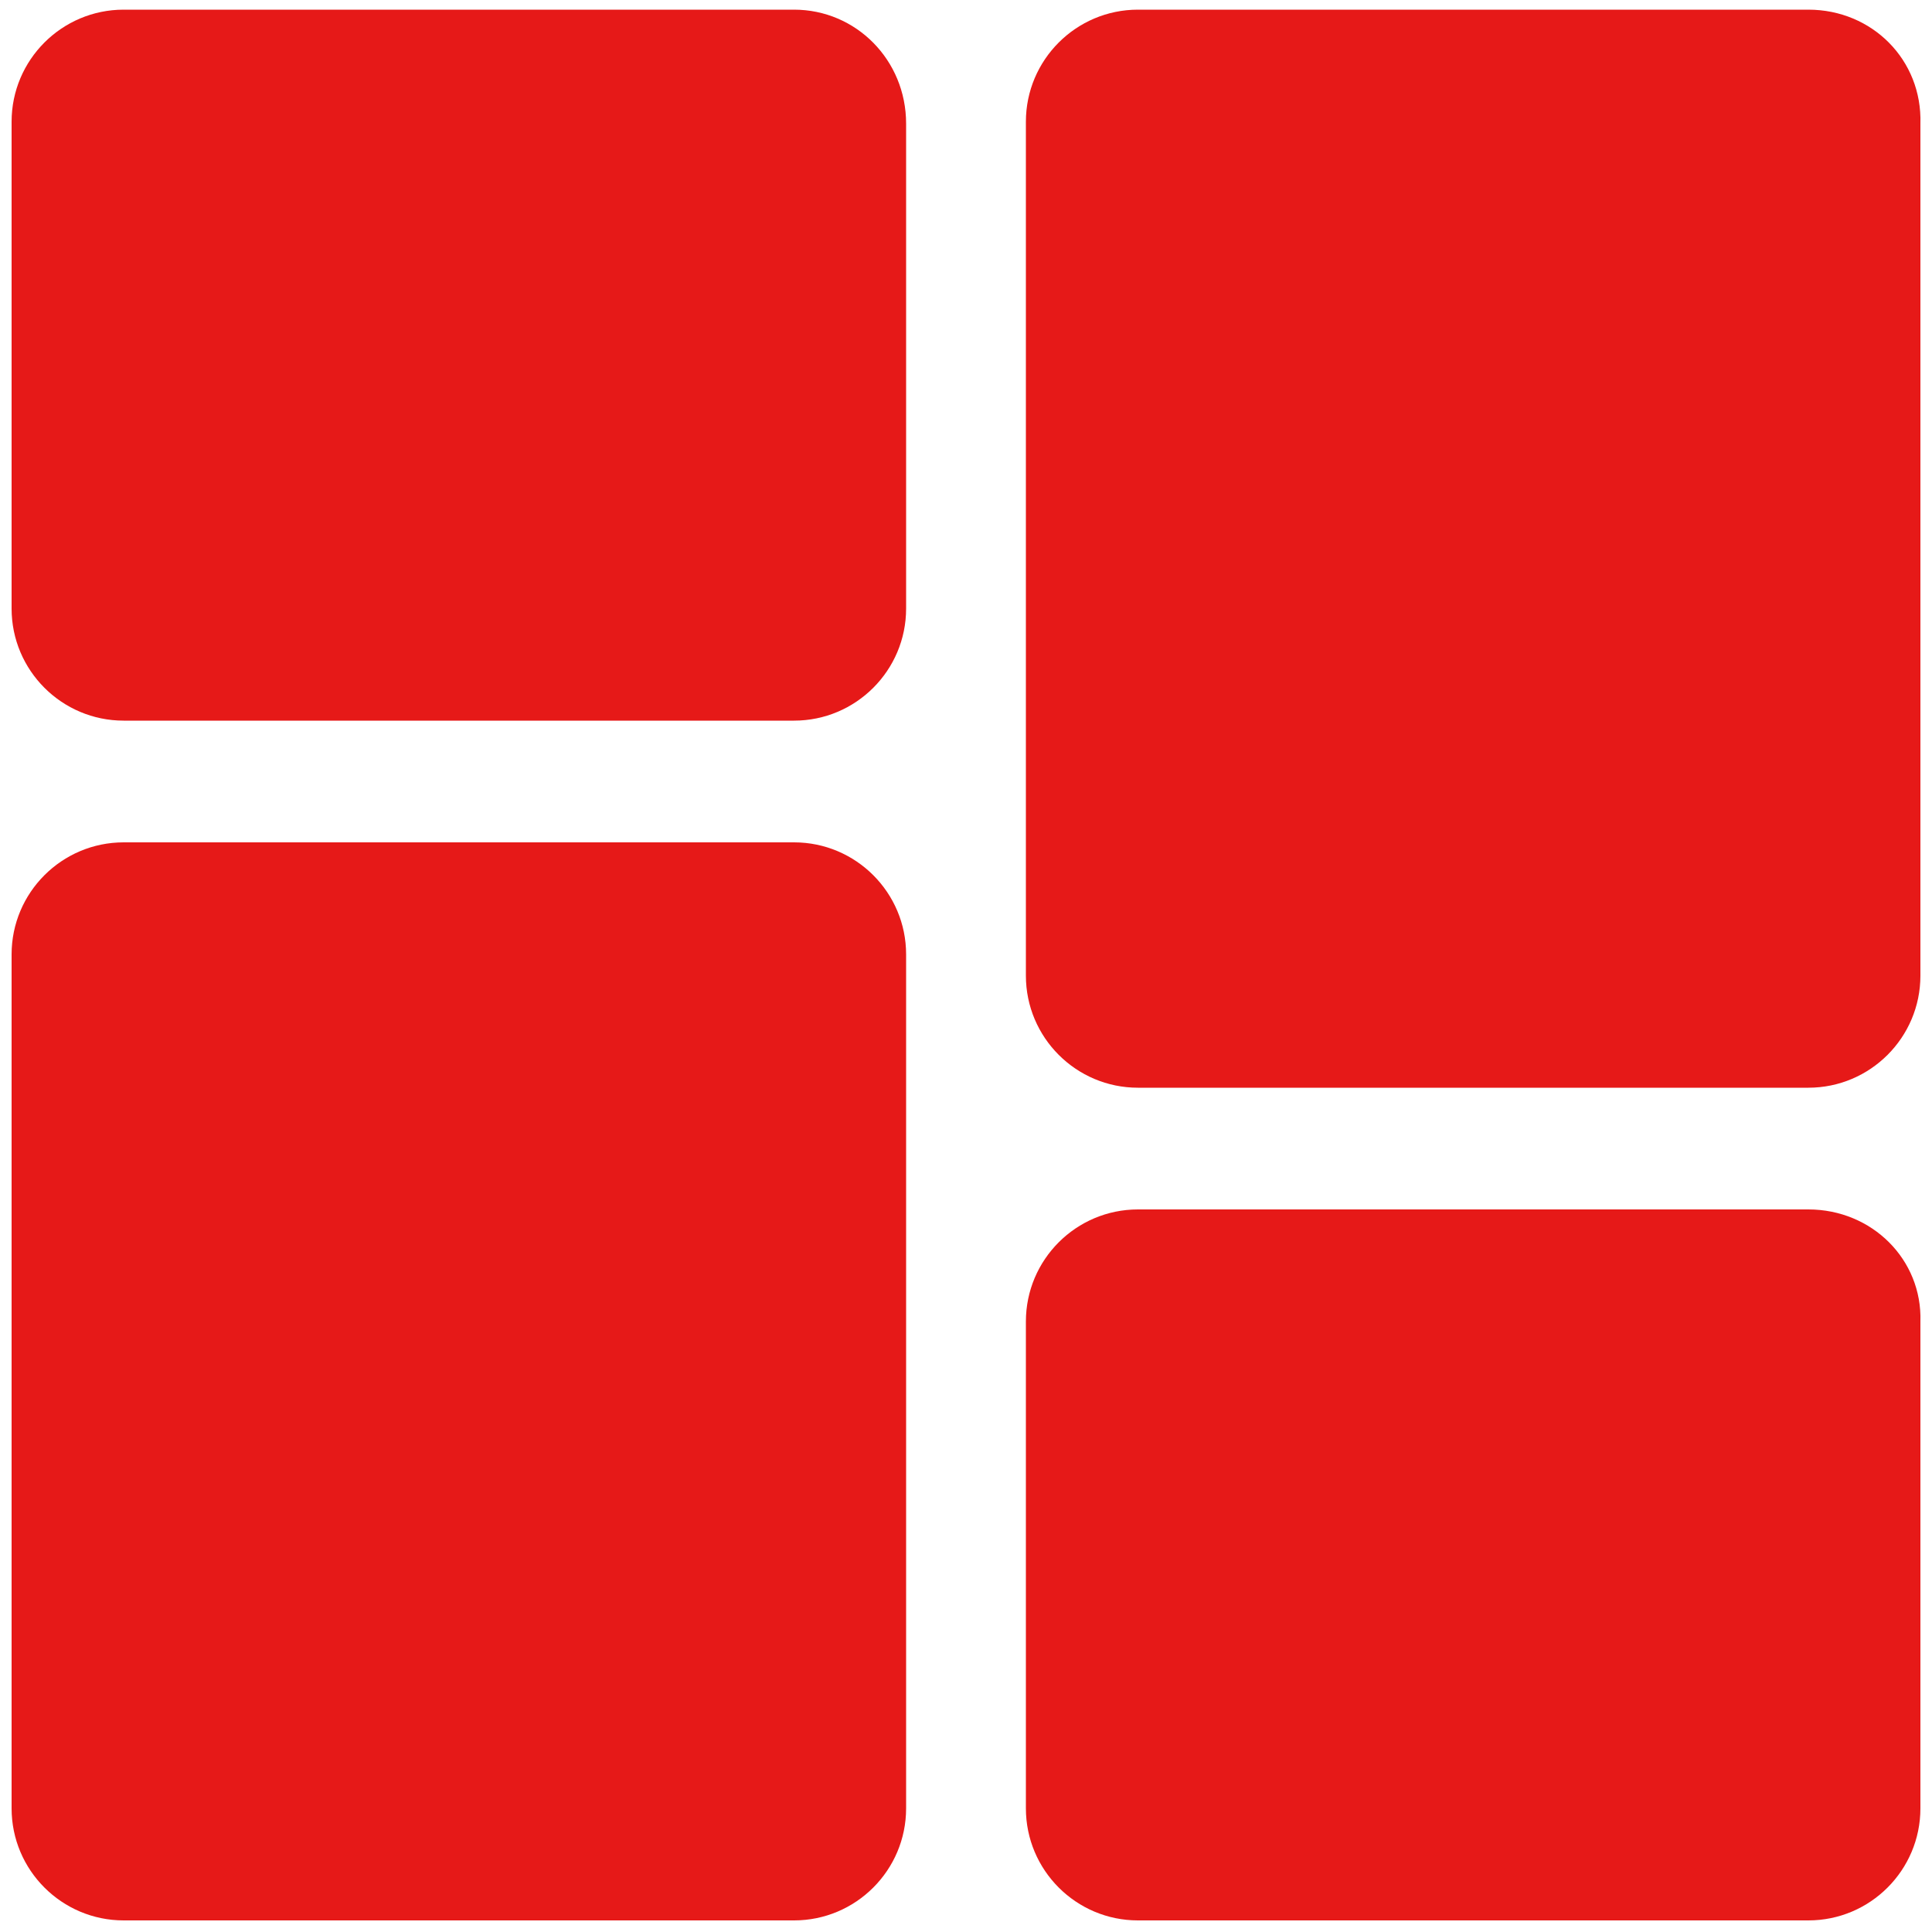
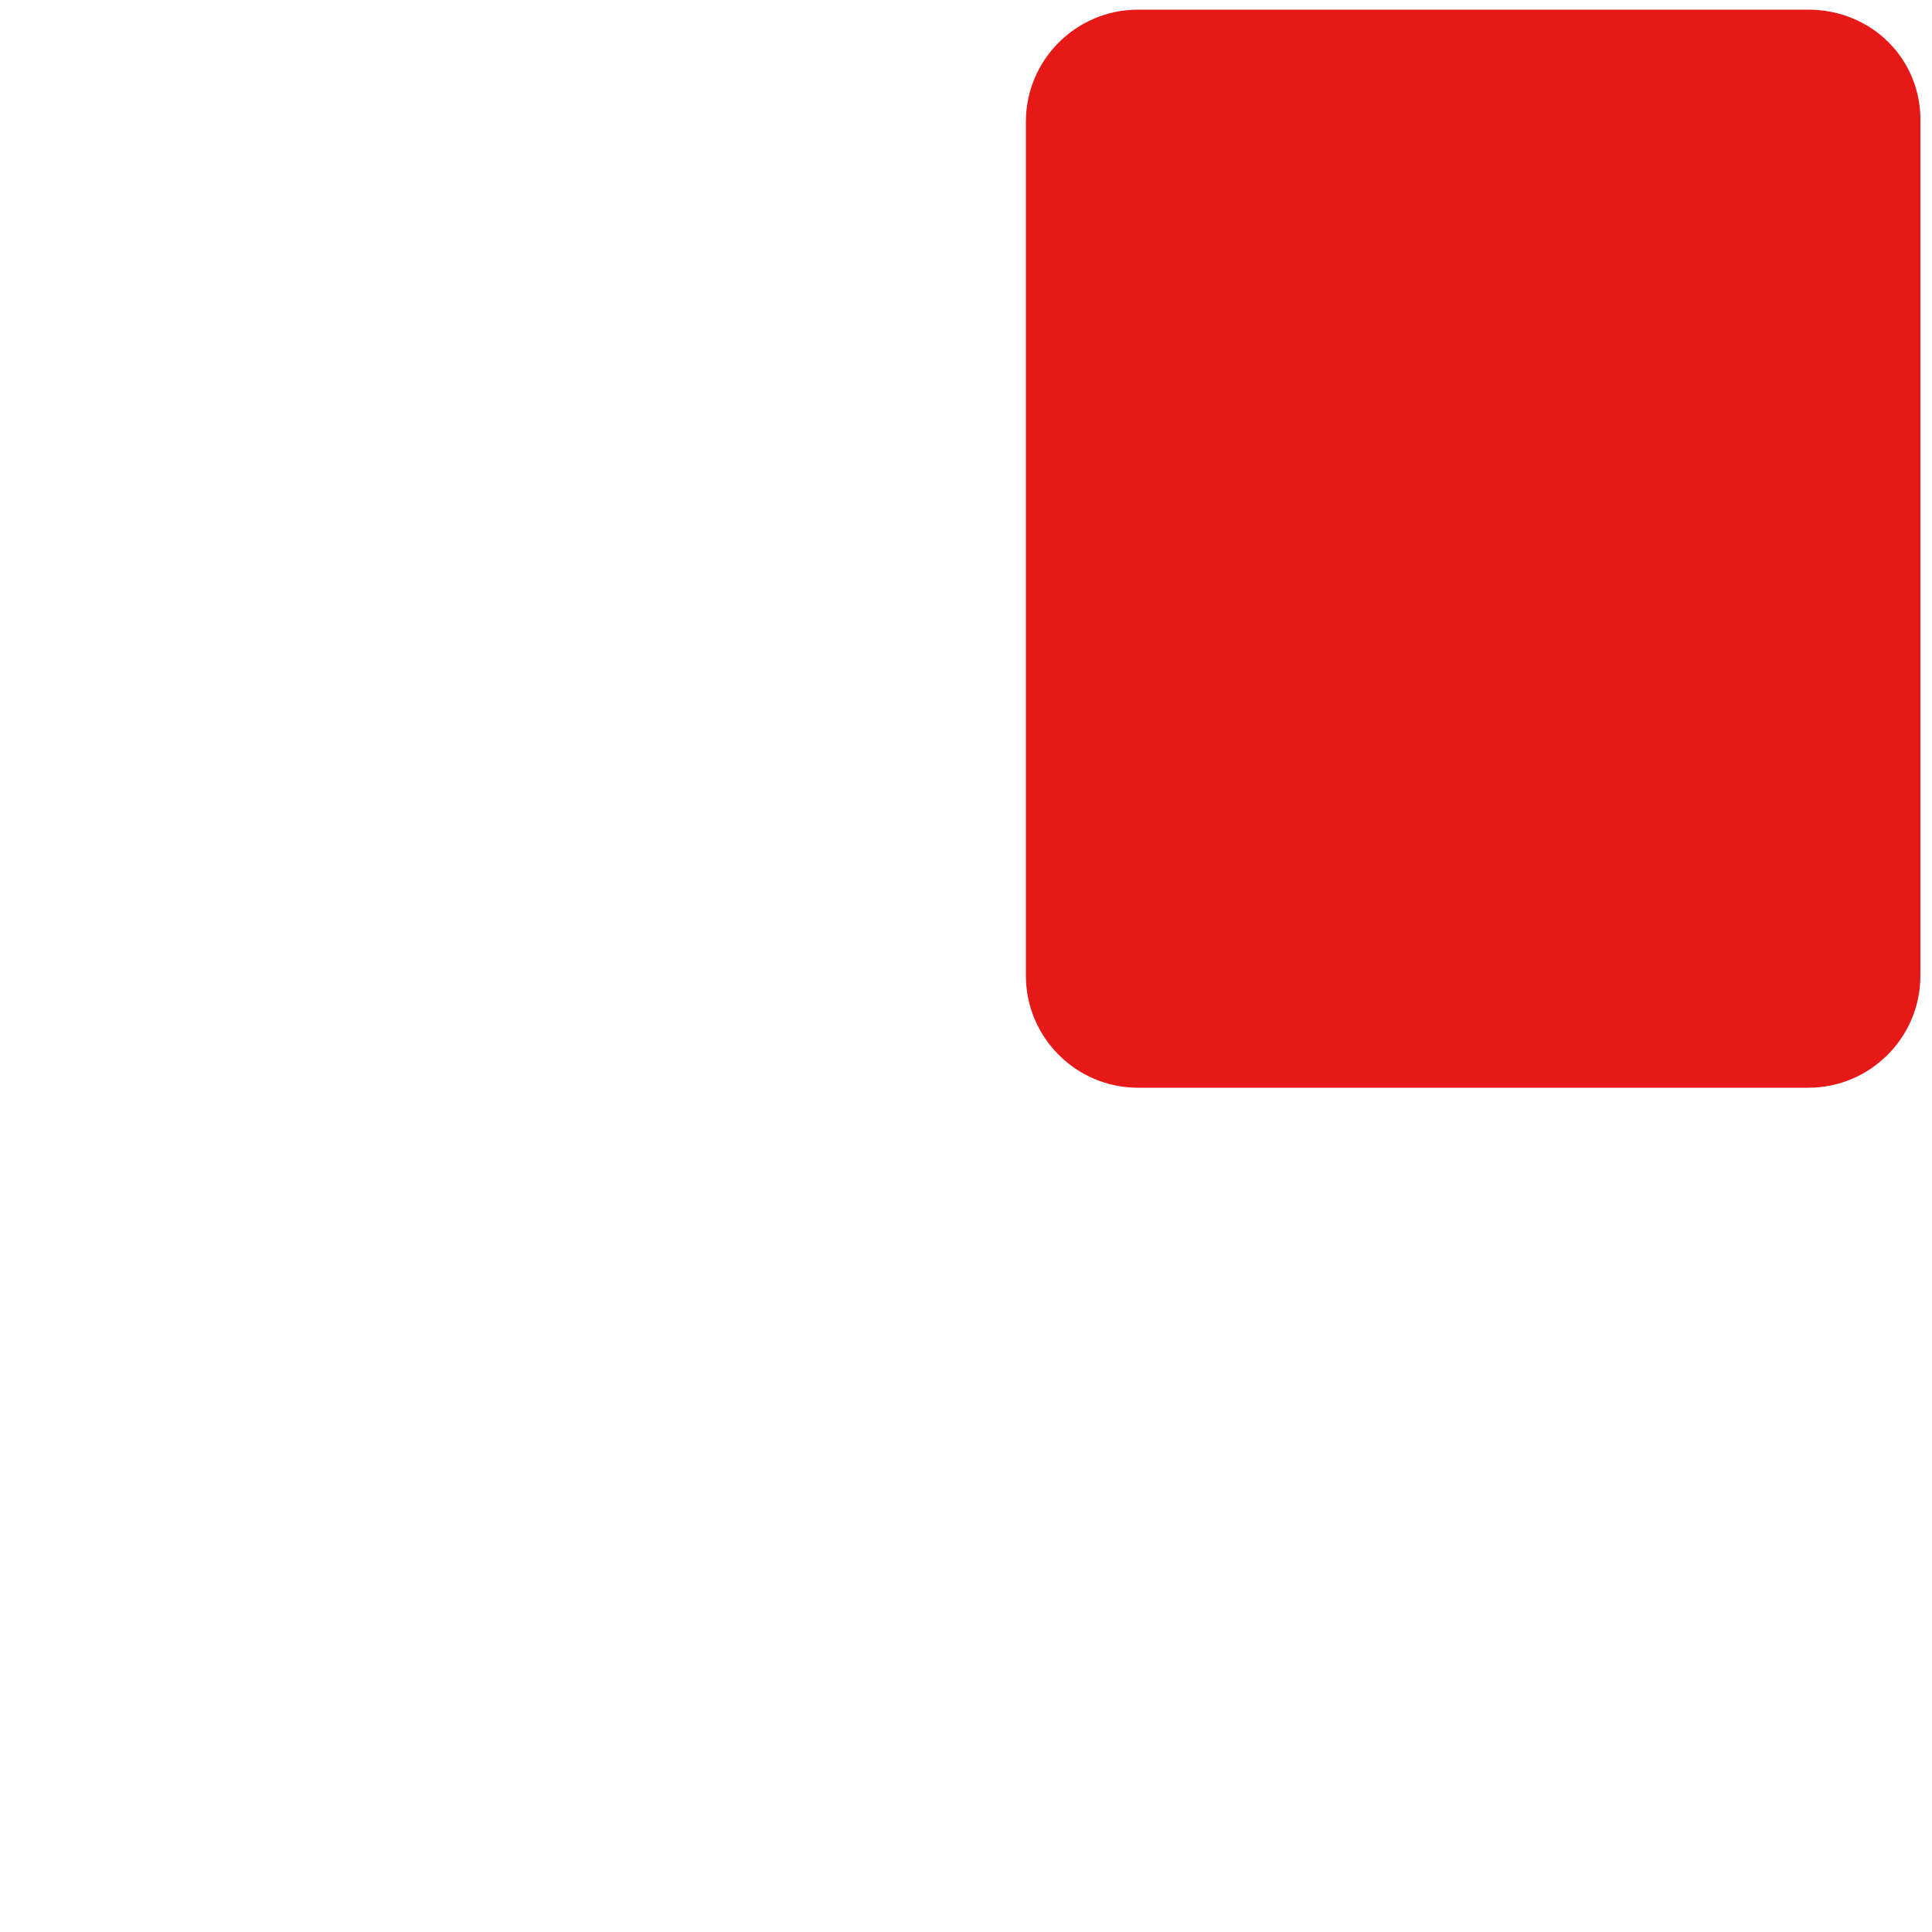
<svg xmlns="http://www.w3.org/2000/svg" version="1.1" id="Vrstva_4" x="0px" y="0px" viewBox="0 0 100 100" width="40px" height="40px" style="enable-background:new 0 0 100 100;" xml:space="preserve">
  <style type="text/css">
	.st0{fill:#E61918;}
</style>
  <g>
-     <path class="st0" d="M41.1,0.5H6.4c-3.2,0-5.8,2.6-5.8,5.8v25.2c0,3.2,2.6,5.8,5.8,5.8h34.7c3.2,0,5.8-2.6,5.8-5.8V6.4   C46.9,3.1,44.3,0.5,41.1,0.5z" />
-     <path class="st0" d="M41.1,43.6H6.4c-3.2,0-5.8,2.6-5.8,5.8v44.2c0,3.2,2.6,5.8,5.8,5.8h34.7c3.2,0,5.8-2.6,5.8-5.8V49.4   C46.9,46.2,44.3,43.6,41.1,43.6z" />
-     <path class="st0" d="M93.6,62.6H58.9c-3.2,0-5.8,2.6-5.8,5.8v25.2c0,3.2,2.6,5.8,5.8,5.8h34.7c3.2,0,5.8-2.6,5.8-5.8V68.4   C99.5,65.2,96.9,62.6,93.6,62.6z" />
    <path class="st0" d="M93.6,0.5H58.9c-3.2,0-5.8,2.6-5.8,5.8v44.2c0,3.2,2.6,5.8,5.8,5.8h34.7c3.2,0,5.8-2.6,5.8-5.8V6.4   C99.5,3.1,96.9,0.5,93.6,0.5z" />
  </g>
</svg>